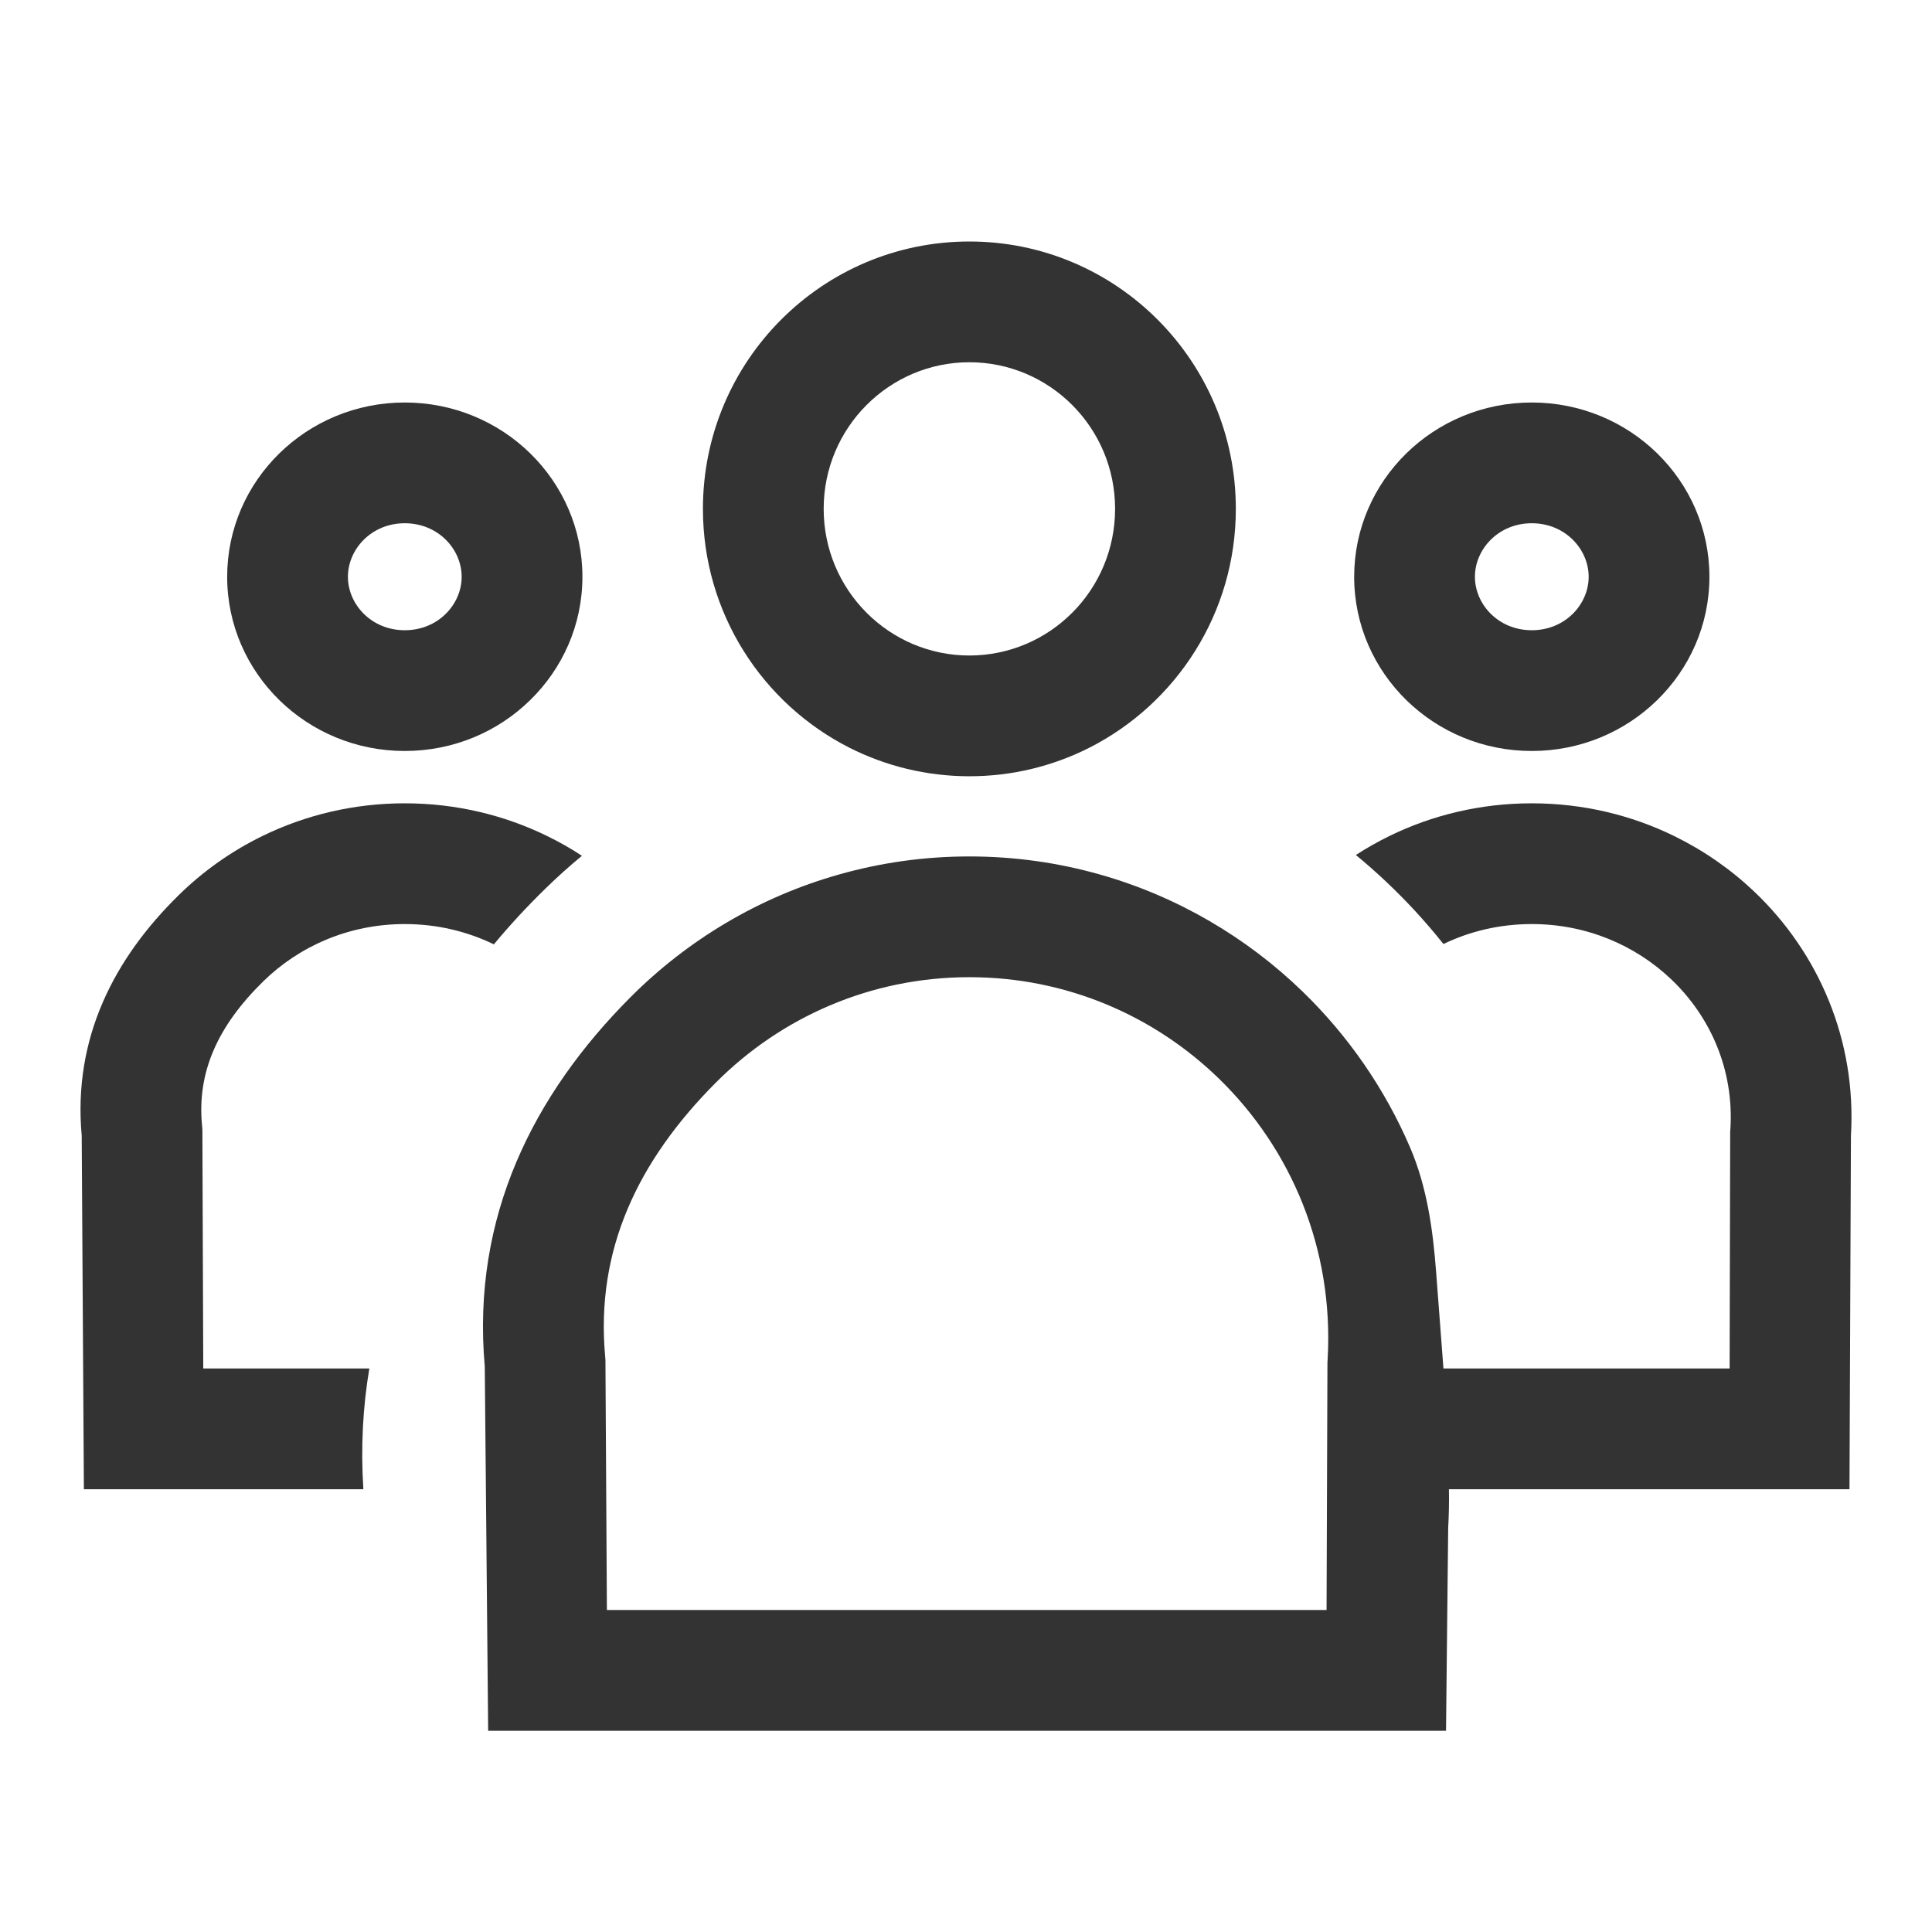
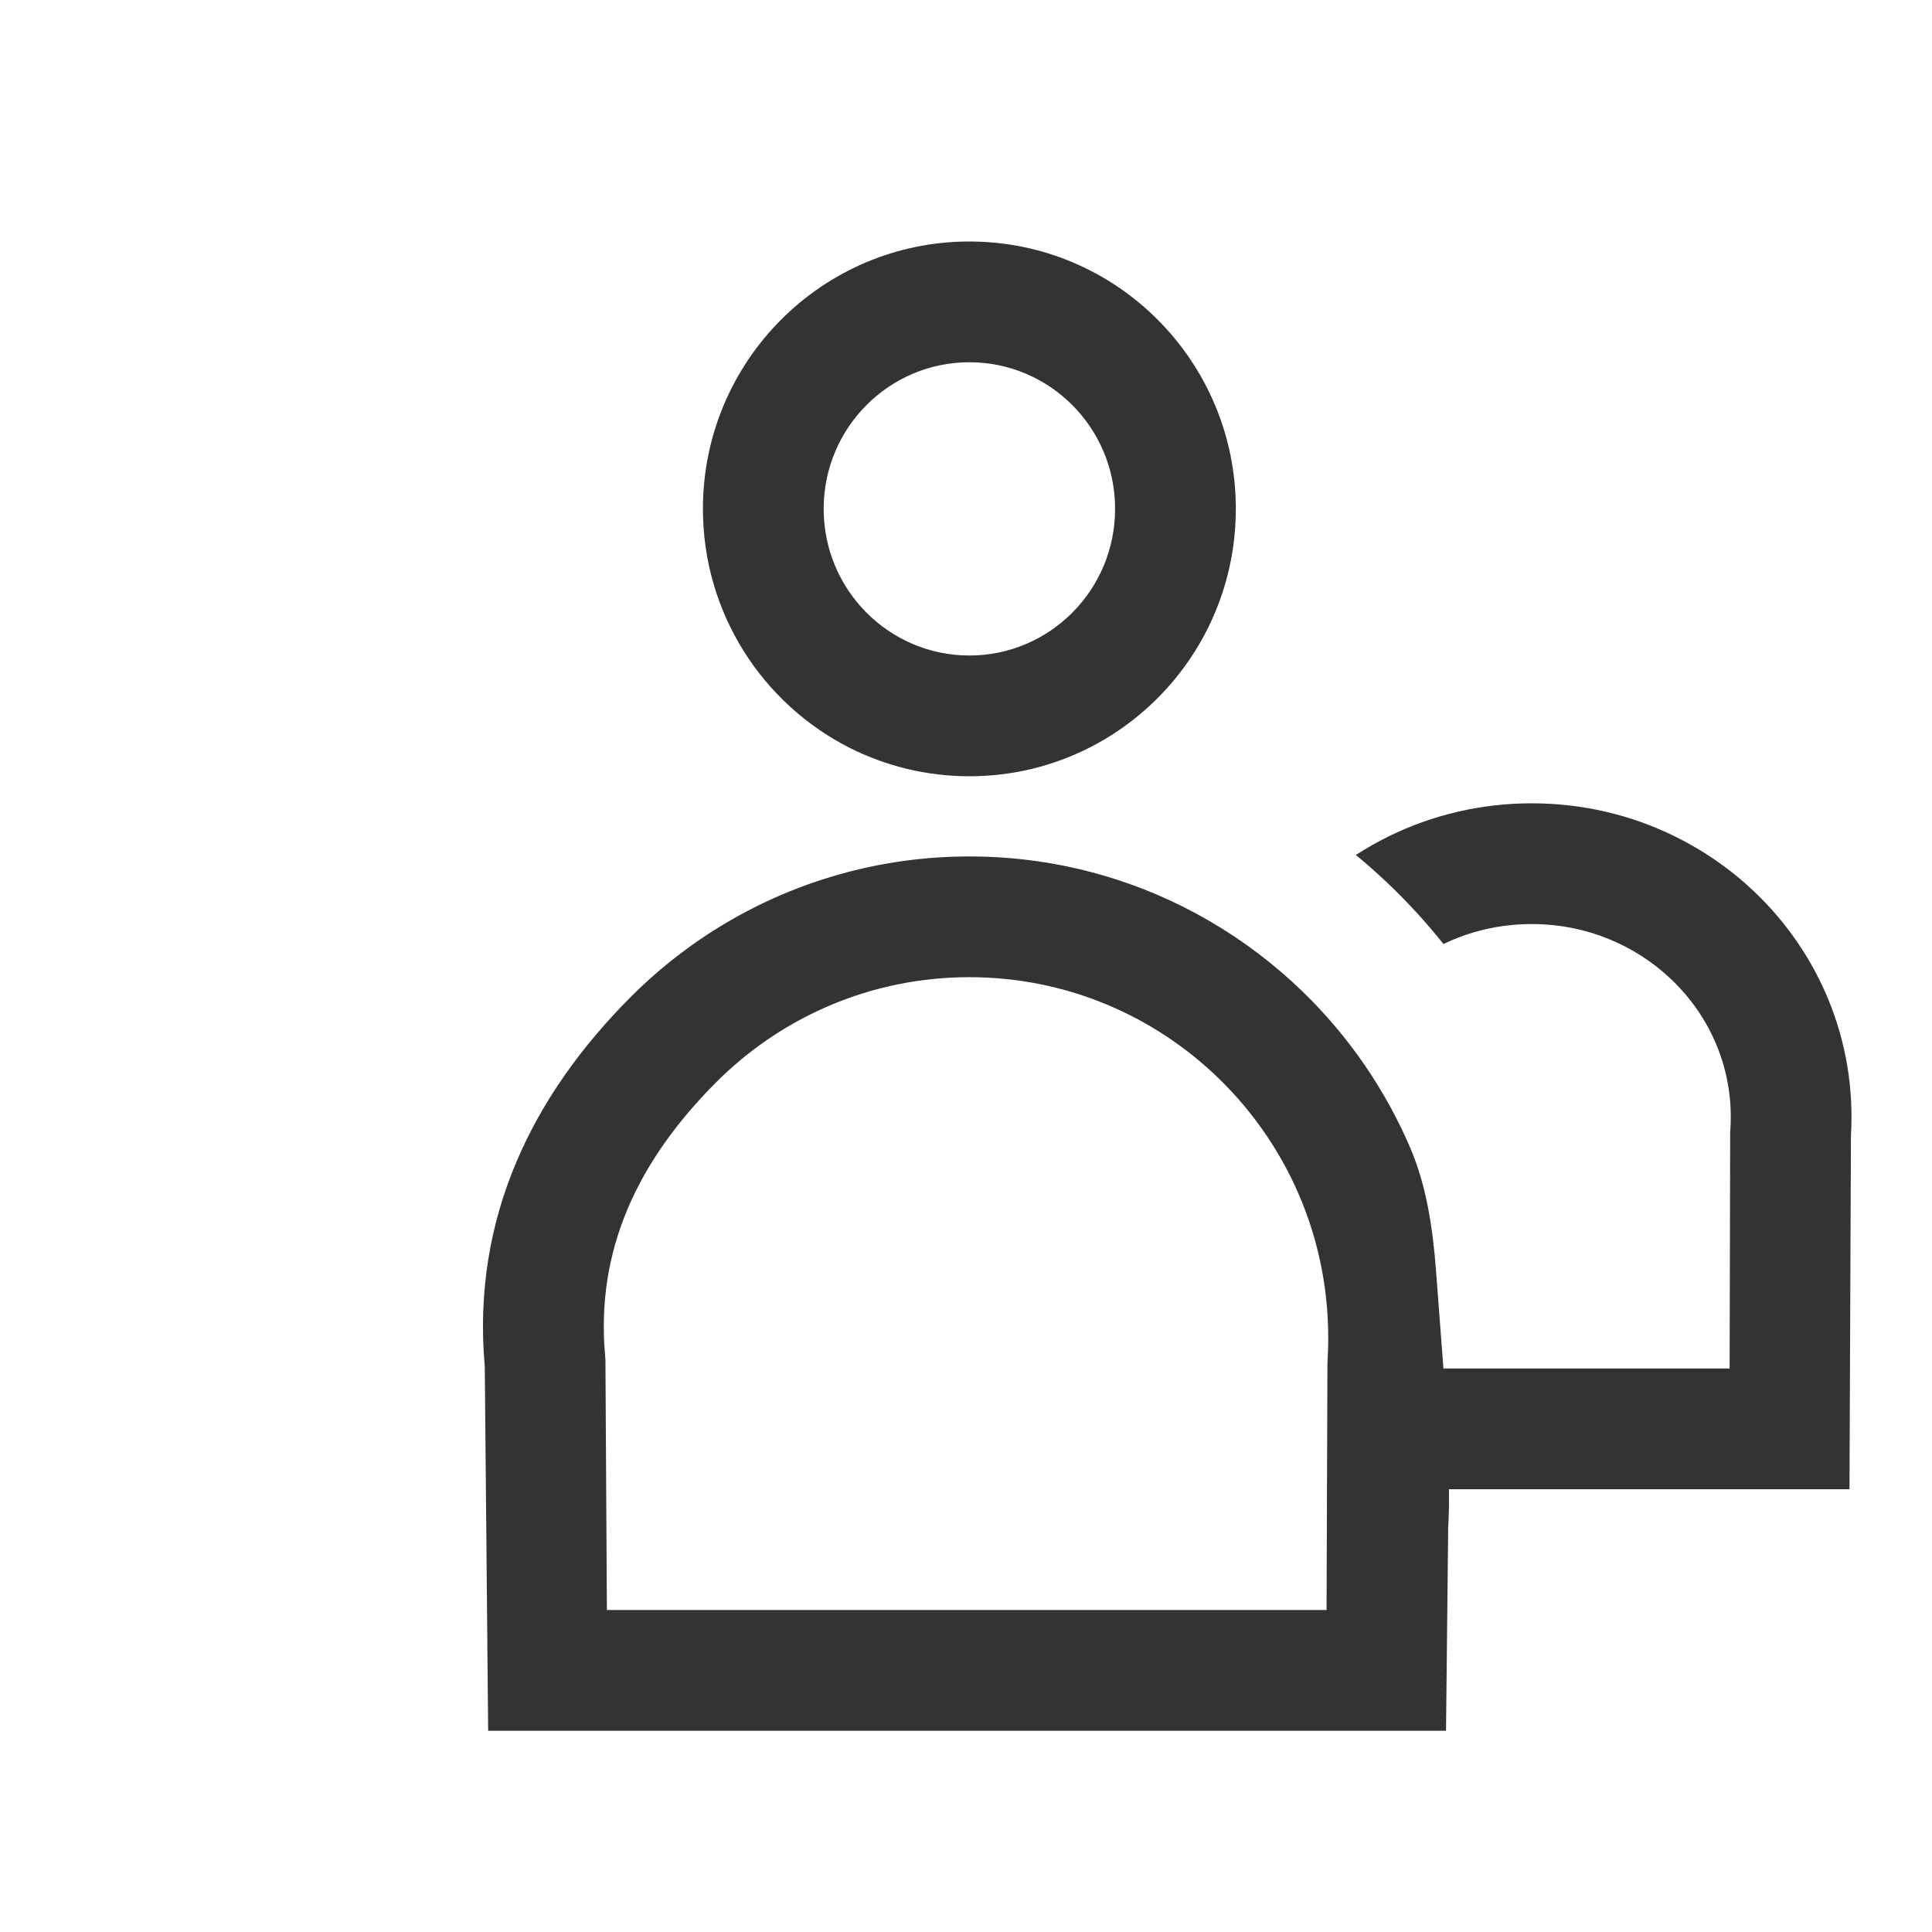
<svg xmlns="http://www.w3.org/2000/svg" width="24" height="24" viewBox="0 0 24 24" fill="none">
  <path fill-rule="evenodd" clip-rule="evenodd" d="M6.064 21.5L17.963 21.5L17.99 18.976C17.999 18.816 18.002 18.657 17.999 18.5H22.975L22.993 14.108C23.064 12.918 22.589 11.833 21.791 11.075C21.499 10.798 21.164 10.565 20.796 10.385C20.264 10.125 19.663 9.979 19.028 9.979C18.393 9.979 17.792 10.125 17.26 10.385C17.116 10.456 16.977 10.534 16.843 10.621C16.971 10.726 17.094 10.835 17.214 10.948C17.471 11.19 17.711 11.45 17.931 11.727C18.26 11.568 18.632 11.479 19.028 11.479C19.706 11.479 20.313 11.741 20.758 12.163C21.253 12.633 21.539 13.294 21.496 14.019L21.493 14.058L21.486 17L17.931 17L17.839 15.788C17.799 15.264 17.724 14.738 17.517 14.255C17.203 13.524 16.748 12.868 16.186 12.322C15.488 11.644 14.624 11.135 13.662 10.863C13.147 10.717 12.604 10.639 12.042 10.639C11.481 10.639 10.938 10.717 10.423 10.863C9.428 11.144 8.539 11.678 7.83 12.39C6.633 13.591 5.856 15.11 6.022 16.976L6.064 21.5ZM16.492 16.889L16.49 16.924L16.479 20L7.539 20L7.521 16.897L7.517 16.842C7.399 15.528 7.921 14.424 8.892 13.449C9.7 12.638 10.813 12.139 12.042 12.139C13.246 12.139 14.337 12.617 15.141 13.398C16.038 14.27 16.572 15.515 16.492 16.889Z" fill="#333333" />
  <path fill-rule="evenodd" clip-rule="evenodd" d="M15.352 6.321C15.352 7.618 14.611 8.742 13.531 9.289C13.084 9.515 12.578 9.643 12.042 9.643C11.507 9.643 11.001 9.515 10.553 9.289C9.473 8.742 8.732 7.618 8.732 6.321C8.732 4.487 10.214 3 12.042 3C13.87 3 15.352 4.487 15.352 6.321ZM10.232 6.321C10.232 5.311 11.048 4.5 12.042 4.5C13.037 4.5 13.852 5.311 13.852 6.321C13.852 7.332 13.037 8.143 12.042 8.143C11.048 8.143 10.232 7.332 10.232 6.321Z" fill="#333333" />
-   <path d="M6.796 10.385C6.946 10.458 7.091 10.54 7.229 10.631C7.075 10.758 6.926 10.892 6.783 11.031C6.557 11.251 6.339 11.485 6.135 11.731C5.803 11.57 5.428 11.479 5.028 11.479C4.336 11.479 3.717 11.753 3.27 12.191C2.699 12.751 2.449 13.322 2.509 13.972L2.514 14.031L2.525 17L4.588 17C4.508 17.476 4.48 17.976 4.514 18.5L1.042 18.5L1.015 14.108C0.904 12.892 1.422 11.902 2.22 11.12C2.522 10.823 2.873 10.574 3.26 10.385C3.793 10.125 4.393 9.979 5.028 9.979C5.663 9.979 6.264 10.125 6.796 10.385Z" fill="#333333" />
-   <path fill-rule="evenodd" clip-rule="evenodd" d="M6.583 8.7C6.986 8.308 7.235 7.765 7.235 7.165C7.235 5.969 6.247 5 5.028 5C3.81 5 2.822 5.969 2.822 7.165C2.822 7.765 3.071 8.308 3.473 8.7C3.872 9.089 4.421 9.329 5.028 9.329C5.635 9.329 6.185 9.089 6.583 8.7ZM5.028 6.5C4.611 6.5 4.322 6.825 4.322 7.165C4.322 7.505 4.611 7.829 5.028 7.829C5.446 7.829 5.735 7.505 5.735 7.165C5.735 6.825 5.446 6.5 5.028 6.5Z" fill="#333333" />
-   <path fill-rule="evenodd" clip-rule="evenodd" d="M21.235 7.165C21.235 7.765 20.986 8.308 20.583 8.7C20.184 9.089 19.635 9.329 19.028 9.329C18.421 9.329 17.872 9.089 17.473 8.7C17.071 8.308 16.822 7.765 16.822 7.165C16.822 5.969 17.809 5 19.028 5C20.247 5 21.235 5.969 21.235 7.165ZM18.322 7.165C18.322 6.825 18.611 6.5 19.028 6.5C19.446 6.5 19.735 6.825 19.735 7.165C19.735 7.505 19.446 7.829 19.028 7.829C18.611 7.829 18.322 7.505 18.322 7.165Z" fill="#333333" />
</svg>